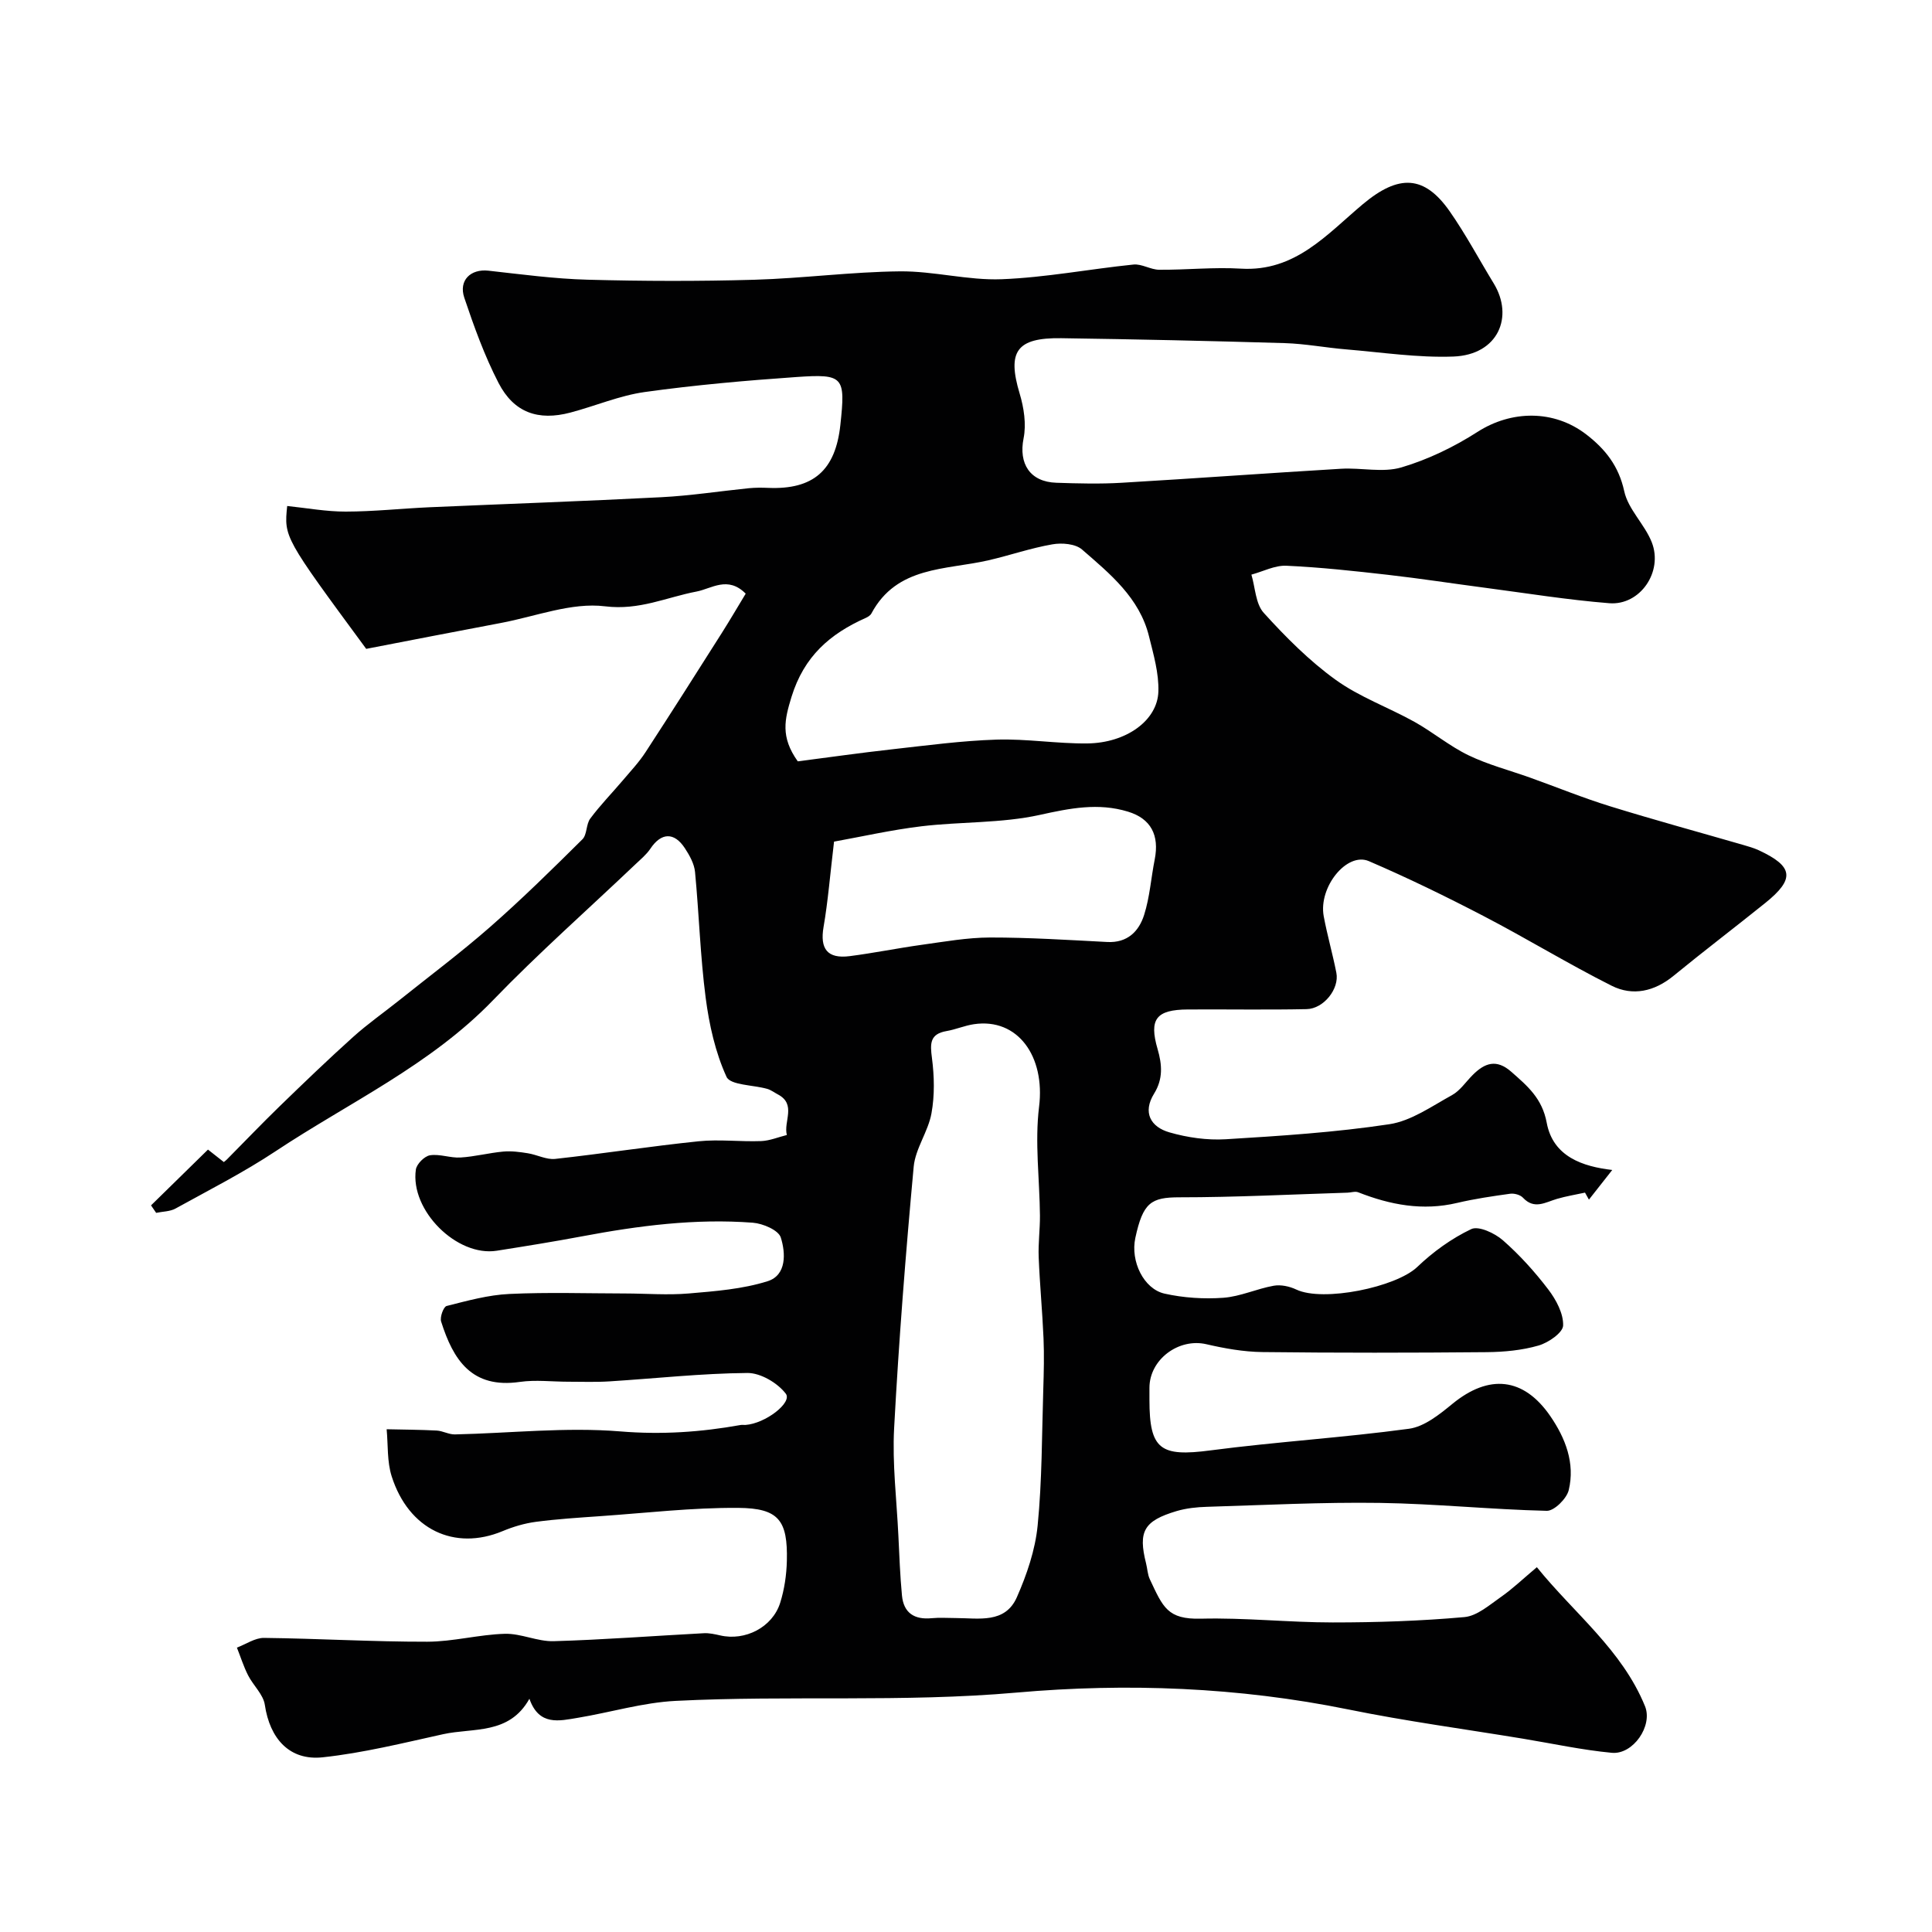
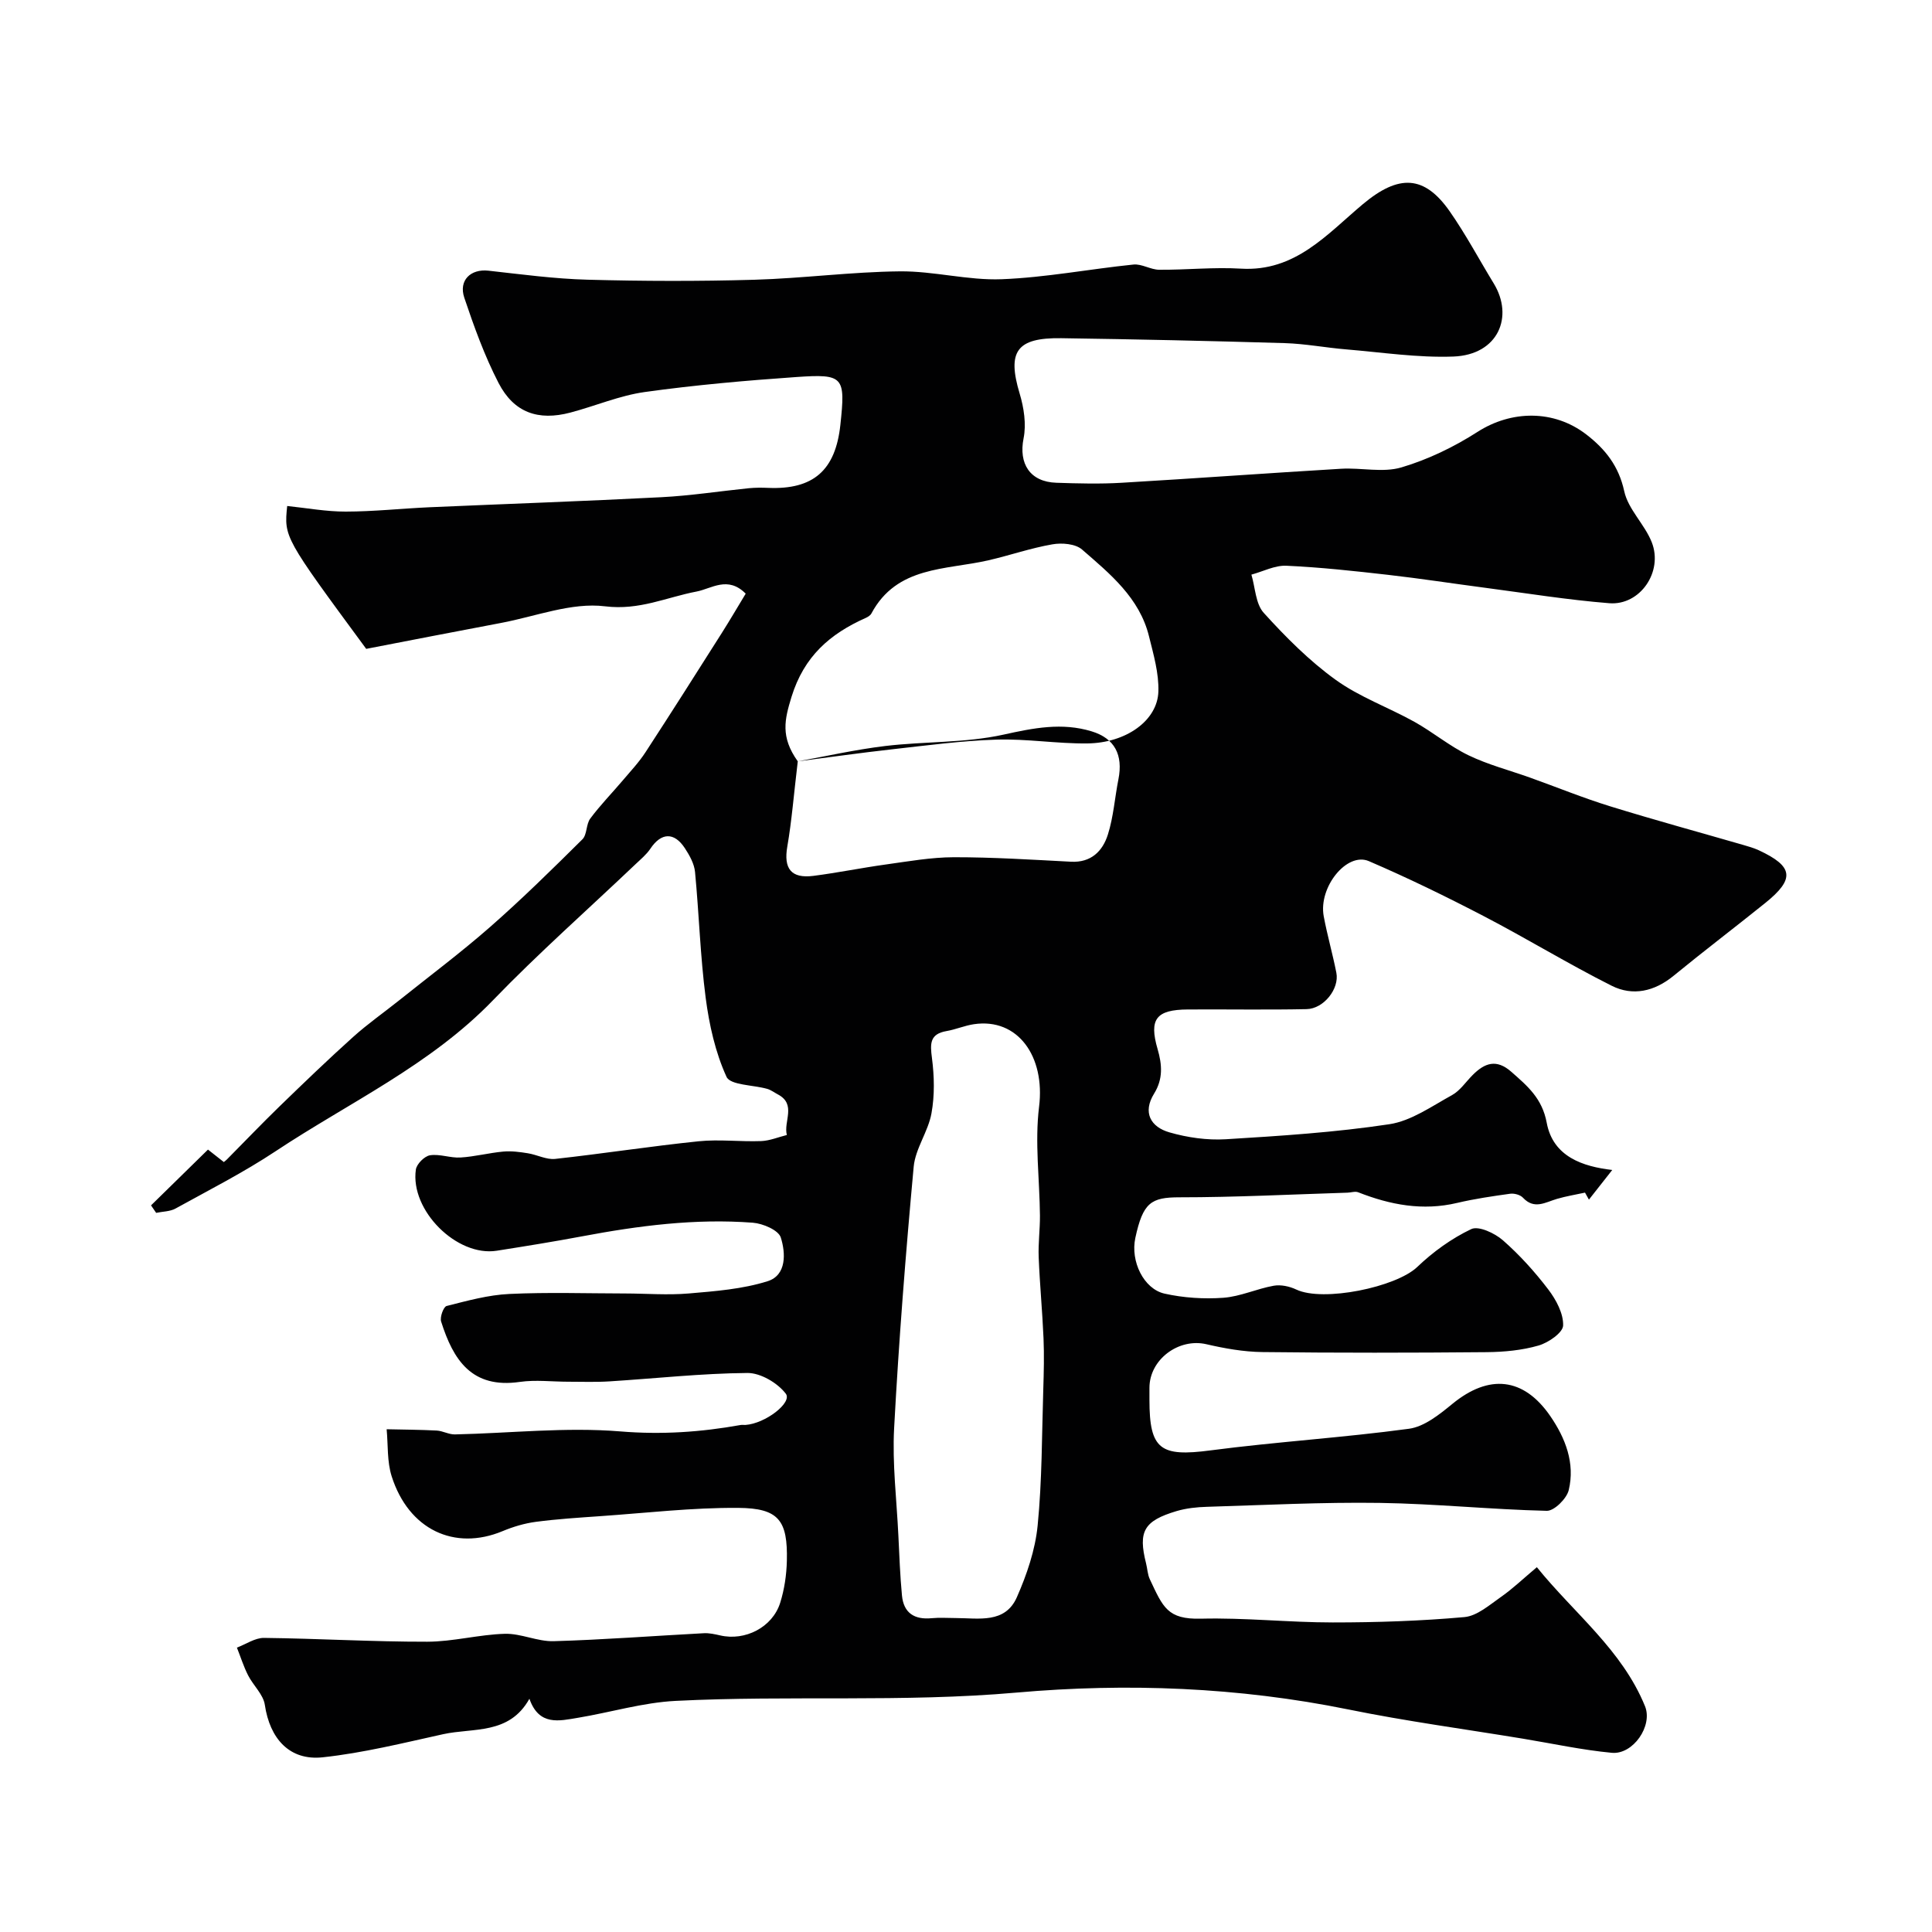
<svg xmlns="http://www.w3.org/2000/svg" enable-background="new 0 0 400 400" viewBox="0 0 400 400">
-   <path d="m31.27 249.56c3.89-3.81 7.78-7.62 11.79-11.55 1.28 1 2.27 1.78 3.28 2.58.21-.18.43-.32.61-.51 3.65-3.68 7.23-7.43 10.95-11.04 5-4.85 10.02-9.68 15.19-14.33 3.02-2.72 6.37-5.06 9.55-7.6 6.3-5.04 12.77-9.88 18.83-15.19 6.6-5.79 12.87-11.96 19.11-18.15.99-.98.74-3.11 1.63-4.3 2.07-2.78 4.51-5.28 6.76-7.93 1.61-1.9 3.34-3.74 4.69-5.82 5.33-8.18 10.56-16.43 15.79-24.68 1.71-2.7 3.32-5.46 4.94-8.13-3.71-3.74-7.05-1.04-10.16-.44-6.27 1.19-11.85 3.94-18.96 3.06-6.94-.86-14.37 2.1-21.57 3.45-9.41 1.77-18.81 3.61-27.88 5.36-17.02-23.11-17.02-23.11-16.36-29.58 4.04.42 8.09 1.17 12.13 1.16 5.78-.01 11.57-.64 17.35-.9 16-.7 32.01-1.25 48-2.08 6.05-.31 12.06-1.25 18.1-1.86 1.32-.13 2.67-.13 4-.07 9.34.39 13.94-3.61 14.95-13.05 1.07-9.98.72-10.58-9.11-9.9-10.48.73-20.96 1.65-31.36 3.1-5.24.73-10.27 2.9-15.43 4.26-6.66 1.76-11.69.02-14.87-6.13-2.9-5.61-5.07-11.64-7.09-17.64-1.22-3.63 1.34-6.01 4.98-5.61 6.85.76 13.7 1.69 20.57 1.87 11.49.31 23 .34 34.49.01 10.06-.29 20.09-1.64 30.15-1.74 7.02-.07 14.08 1.9 21.06 1.63 9.12-.35 18.19-2.11 27.3-3.04 1.72-.17 3.55 1.07 5.33 1.08 5.64.04 11.3-.57 16.91-.23 11.25.68 17.82-7.13 25.26-13.36 7.43-6.22 12.72-6.01 17.97 1.5 3.33 4.77 6.07 9.94 9.11 14.92 4.19 6.86.96 14.79-8.36 15.14-7.36.27-14.78-.87-22.16-1.48-4.25-.35-8.48-1.17-12.74-1.3-15.43-.46-30.86-.8-46.3-1.02-9.27-.13-11.2 2.78-8.59 11.47.88 2.93 1.4 6.33.81 9.27-1.04 5.21 1.29 9.01 6.79 9.19 4.51.15 9.05.27 13.55 0 15.14-.89 30.26-2 45.4-2.9 4.17-.25 8.64.86 12.49-.28 5.51-1.63 10.9-4.24 15.75-7.35 6.97-4.47 15.78-4.67 22.54.54 3.92 3.03 6.7 6.51 7.84 11.74.81 3.75 4.24 6.86 5.7 10.57 2.4 6.11-2.42 13.12-8.79 12.62-8.63-.69-17.21-2.08-25.81-3.21-6.65-.87-13.28-1.9-19.95-2.66-7.02-.8-14.05-1.57-21.1-1.89-2.38-.11-4.82 1.19-7.24 1.84.8 2.68.86 6.04 2.55 7.91 4.54 5.01 9.41 9.91 14.87 13.85 4.95 3.58 10.93 5.71 16.32 8.71 3.84 2.14 7.28 5.04 11.22 6.94 4.05 1.95 8.48 3.1 12.74 4.62 5.51 1.97 10.93 4.19 16.52 5.92 9.15 2.83 18.39 5.35 27.59 8.01 1.09.32 2.2.63 3.22 1.1 7.21 3.35 7.55 5.94 1.35 10.93-6.3 5.07-12.74 9.96-19 15.09-3.95 3.23-8.43 4.23-12.79 2.04-8.98-4.51-17.57-9.78-26.48-14.41-7.8-4.06-15.72-7.92-23.79-11.39-4.55-1.96-10.46 5.38-9.35 11.4.73 3.93 1.85 7.79 2.62 11.72.65 3.3-2.61 7.45-6.17 7.52-8.19.17-16.38.02-24.57.07-6.56.04-8.09 1.97-6.27 8.21.94 3.23 1.15 6.17-.72 9.2-2.44 3.93-.71 6.93 3.19 8.04 3.72 1.07 7.78 1.65 11.63 1.42 11.32-.69 22.68-1.42 33.87-3.11 4.53-.68 8.78-3.72 12.97-6.02 1.68-.92 2.87-2.75 4.28-4.16 2.49-2.5 4.92-3.41 8.03-.66 3.34 2.94 6.37 5.48 7.31 10.53 1.31 7.07 7.53 9.08 13.57 9.78-1.57 2-3.2 4.07-4.83 6.14-.27-.48-.54-.97-.81-1.45-1.94.42-3.92.74-5.82 1.3-2.39.7-4.68 2.27-7.03-.25-.56-.6-1.79-.93-2.64-.82-3.68.51-7.37 1.05-10.98 1.9-7.13 1.69-13.85.41-20.49-2.2-.63-.25-1.48.06-2.23.08-11.59.36-23.18.96-34.77.96-5.89 0-7.56 1.09-9.14 8.4-1.05 4.86 1.74 10.57 6.04 11.54 3.94.88 8.16 1.15 12.19.86 3.51-.26 6.89-1.86 10.4-2.49 1.48-.27 3.29.12 4.68.78 5.54 2.64 20.68-.47 25.07-4.68 3.27-3.13 7.11-5.9 11.17-7.83 1.52-.72 4.86.84 6.54 2.31 3.47 3.04 6.62 6.53 9.42 10.21 1.61 2.11 3.14 4.98 3.06 7.44-.05 1.49-3.06 3.57-5.1 4.15-3.42.99-7.12 1.33-10.7 1.37-15.5.14-31 .16-46.49-.02-3.88-.05-7.8-.75-11.6-1.63-5.71-1.31-11.76 3.16-11.76 9.04v2.5c0 10.29 2.27 11.81 12.62 10.45 13.66-1.79 27.45-2.63 41.11-4.48 3.19-.43 6.34-2.98 9-5.16 7.55-6.19 14.72-5.51 20.25 2.52 3.15 4.58 5.17 9.76 3.83 15.34-.42 1.76-3 4.32-4.54 4.29-11.53-.27-23.05-1.47-34.58-1.64-11.92-.17-23.86.45-35.79.81-2.1.06-4.27.29-6.27.88-6.8 2.03-8 4.2-6.33 10.83.28 1.1.31 2.3.78 3.29 2.74 5.82 3.65 8.33 10.59 8.16 9.08-.23 18.19.78 27.28.78 9.1 0 18.22-.3 27.27-1.11 2.63-.24 5.19-2.52 7.56-4.17 2.41-1.68 4.56-3.75 7.43-6.16 7.71 9.55 17.63 17.1 22.39 28.78 1.66 4.07-2.47 10.06-6.87 9.65-6.16-.58-12.25-1.91-18.37-2.92-12.07-1.99-24.22-3.62-36.2-6.06-22.74-4.62-45.85-5.5-68.65-3.49-23.6 2.08-47.1.53-70.6 1.72-6.78.34-13.48 2.38-20.23 3.5-3.88.64-8.06 1.74-10.05-3.94-4.2 7.52-11.63 5.96-17.88 7.34-8.26 1.82-16.53 3.88-24.9 4.78-6.91.75-10.97-3.89-12-10.86-.32-2.16-2.4-4.01-3.47-6.12-.93-1.83-1.55-3.82-2.31-5.73 1.87-.7 3.75-2.03 5.61-2.01 11.27.13 22.54.81 33.8.79 5.36-.01 10.7-1.49 16.07-1.64 3.35-.09 6.76 1.63 10.11 1.53 10.37-.3 20.72-1.1 31.08-1.65 1.11-.06 2.27.2 3.37.45 5.16 1.21 10.84-1.66 12.44-6.75.87-2.77 1.31-5.77 1.38-8.67.2-8.39-1.66-10.92-10.08-10.98-9.53-.07-19.08 1.06-28.62 1.72-4.43.31-8.87.59-13.27 1.17-2.34.31-4.69 1.01-6.87 1.92-9.98 4.16-19.47-.32-22.98-11.35-.97-3.05-.73-6.48-1.04-9.74 3.45.08 6.91.09 10.36.27 1.27.07 2.53.83 3.78.8 11.43-.25 22.93-1.55 34.26-.62 8.52.7 16.65.15 24.89-1.33.32-.06.67.01 1-.01 4.14-.29 9.75-4.64 8.35-6.47-1.7-2.23-5.22-4.31-7.94-4.29-9.53.08-19.05 1.14-28.57 1.74-2.85.18-5.71.07-8.57.07-3.33 0-6.72-.43-9.99.04-9.97 1.44-13.78-4.57-16.29-12.5-.29-.91.49-3.06 1.14-3.22 4.27-1.08 8.62-2.29 12.99-2.49 7.98-.38 15.99-.11 23.99-.1 4.38.01 8.79.37 13.14 0 5.5-.47 11.14-.9 16.34-2.54 3.96-1.25 3.74-5.86 2.72-9.06-.49-1.52-3.7-2.89-5.78-3.05-11.91-.91-23.67.62-35.36 2.82-5.86 1.1-11.76 2.05-17.66 2.98-8.25 1.3-17.97-8.35-16.75-16.81.17-1.15 1.78-2.77 2.92-2.95 2.03-.32 4.23.59 6.32.46 2.97-.18 5.9-.96 8.87-1.23 1.67-.15 3.4.08 5.07.35 1.91.3 3.85 1.37 5.67 1.17 9.92-1.09 19.78-2.63 29.7-3.65 4.26-.44 8.62.12 12.93-.04 1.79-.07 3.55-.82 5.33-1.26-.74-2.78 2.06-6.36-1.89-8.42-.72-.38-1.4-.91-2.17-1.13-2.91-.83-7.63-.75-8.43-2.49-2.32-5.07-3.59-10.79-4.32-16.38-1.12-8.62-1.37-17.36-2.2-26.03-.16-1.7-1.13-3.44-2.1-4.92-2.23-3.41-4.92-3.25-7.15.1-.82 1.22-2.02 2.2-3.1 3.23-9.85 9.37-20.07 18.39-29.5 28.16-12.98 13.44-29.78 21.15-44.99 31.24-6.62 4.39-13.74 8.01-20.71 11.86-1.15.64-2.67.61-4.02.9-.35-.53-.7-1.04-1.06-1.55zm166.62 85.44c4.73.01 10.21 1.2 12.64-4.31 2.06-4.68 3.8-9.77 4.3-14.82.93-9.36.87-18.81 1.17-28.23.11-3.52.2-7.05.05-10.57-.24-5.59-.78-11.18-1-16.77-.12-2.87.28-5.76.26-8.63-.07-7.52-1.09-15.15-.18-22.54 1.29-10.4-4.39-18.43-13.49-17.08-1.91.28-3.75 1.09-5.66 1.42-3.5.6-3.42 2.61-3.03 5.58.49 3.77.58 7.74-.1 11.46-.68 3.78-3.33 7.28-3.68 11.04-1.66 18.01-3.08 36.06-4.05 54.12-.4 7.39.53 14.85.88 22.27.2 4.13.35 8.26.74 12.37.34 3.64 2.57 5.07 6.16 4.72 1.65-.16 3.33-.03 4.99-.03zm-32.72-177.37c6.29-.81 12.92-1.76 19.58-2.5 7.17-.8 14.35-1.77 21.55-2 6.26-.2 12.55.86 18.82.79 8.04-.09 14.53-4.75 14.71-10.75.12-3.79-1.01-7.67-1.94-11.42-1.96-7.98-8.08-12.95-13.87-17.98-1.37-1.19-4.17-1.42-6.14-1.07-4.46.77-8.79 2.28-13.22 3.3-8.84 2.04-18.97 1.14-24.25 11.02-.21.4-.72.71-1.16.91-7.41 3.3-12.78 7.94-15.38 16.36-1.42 4.66-2.33 8.24 1.3 13.34zm7.51 16.62c-.83 6.93-1.25 12.34-2.17 17.66-.78 4.52.77 6.64 5.4 6.05 5-.64 9.96-1.66 14.95-2.35 4.69-.65 9.42-1.5 14.13-1.51 8.08-.01 16.17.51 24.25.93 4.18.22 6.56-2.2 7.64-5.61 1.17-3.68 1.43-7.65 2.19-11.47.99-5.03-.77-8.46-5.54-9.91-6.15-1.88-12.03-.7-18.27.68-7.94 1.75-16.32 1.38-24.46 2.35-6.24.75-12.41 2.15-18.12 3.18z" fill="#010102" />
+   <path d="m31.27 249.56c3.89-3.81 7.78-7.62 11.79-11.55 1.28 1 2.27 1.78 3.28 2.58.21-.18.43-.32.61-.51 3.65-3.68 7.23-7.43 10.95-11.04 5-4.85 10.02-9.68 15.19-14.33 3.02-2.72 6.37-5.06 9.55-7.6 6.3-5.04 12.77-9.88 18.83-15.19 6.6-5.79 12.87-11.96 19.11-18.15.99-.98.74-3.11 1.63-4.3 2.07-2.78 4.51-5.28 6.76-7.93 1.61-1.9 3.34-3.74 4.69-5.82 5.33-8.18 10.56-16.43 15.79-24.68 1.71-2.7 3.32-5.46 4.94-8.13-3.71-3.74-7.05-1.04-10.16-.44-6.27 1.19-11.85 3.94-18.96 3.06-6.94-.86-14.37 2.1-21.57 3.45-9.41 1.77-18.81 3.61-27.88 5.36-17.02-23.11-17.02-23.11-16.36-29.58 4.04.42 8.09 1.17 12.13 1.16 5.78-.01 11.57-.64 17.35-.9 16-.7 32.01-1.25 48-2.08 6.05-.31 12.06-1.25 18.1-1.86 1.32-.13 2.67-.13 4-.07 9.34.39 13.94-3.61 14.95-13.05 1.07-9.98.72-10.58-9.11-9.9-10.48.73-20.96 1.65-31.36 3.1-5.24.73-10.27 2.9-15.43 4.26-6.66 1.76-11.69.02-14.87-6.13-2.9-5.61-5.07-11.64-7.09-17.64-1.22-3.63 1.34-6.01 4.98-5.61 6.85.76 13.7 1.69 20.57 1.87 11.49.31 23 .34 34.49.01 10.06-.29 20.09-1.64 30.15-1.74 7.02-.07 14.08 1.9 21.06 1.63 9.12-.35 18.19-2.11 27.3-3.04 1.72-.17 3.55 1.07 5.33 1.08 5.64.04 11.3-.57 16.91-.23 11.25.68 17.82-7.13 25.26-13.36 7.43-6.22 12.72-6.01 17.97 1.5 3.33 4.77 6.07 9.94 9.11 14.92 4.19 6.86.96 14.79-8.36 15.14-7.36.27-14.78-.87-22.16-1.48-4.25-.35-8.48-1.17-12.74-1.3-15.43-.46-30.86-.8-46.3-1.02-9.27-.13-11.2 2.78-8.59 11.47.88 2.93 1.4 6.33.81 9.27-1.04 5.21 1.29 9.01 6.79 9.19 4.51.15 9.05.27 13.55 0 15.14-.89 30.26-2 45.4-2.9 4.17-.25 8.64.86 12.49-.28 5.51-1.63 10.9-4.24 15.75-7.35 6.97-4.47 15.78-4.67 22.54.54 3.92 3.03 6.7 6.51 7.84 11.74.81 3.75 4.24 6.86 5.7 10.57 2.4 6.11-2.42 13.12-8.79 12.62-8.63-.69-17.21-2.08-25.81-3.21-6.65-.87-13.28-1.9-19.95-2.66-7.02-.8-14.05-1.57-21.1-1.89-2.38-.11-4.82 1.19-7.24 1.84.8 2.68.86 6.04 2.55 7.91 4.54 5.01 9.41 9.91 14.87 13.85 4.95 3.58 10.93 5.71 16.32 8.71 3.84 2.14 7.28 5.04 11.22 6.94 4.05 1.95 8.48 3.1 12.74 4.62 5.51 1.97 10.93 4.19 16.52 5.92 9.15 2.83 18.39 5.35 27.59 8.01 1.09.32 2.2.63 3.22 1.1 7.21 3.35 7.55 5.94 1.35 10.93-6.3 5.07-12.74 9.96-19 15.09-3.95 3.23-8.43 4.23-12.79 2.04-8.98-4.51-17.57-9.78-26.48-14.41-7.8-4.06-15.72-7.92-23.79-11.39-4.55-1.96-10.46 5.38-9.35 11.4.73 3.93 1.85 7.79 2.62 11.72.65 3.3-2.61 7.45-6.17 7.52-8.19.17-16.38.02-24.57.07-6.56.04-8.09 1.97-6.27 8.21.94 3.23 1.15 6.17-.72 9.2-2.44 3.93-.71 6.93 3.19 8.04 3.72 1.07 7.78 1.65 11.63 1.42 11.32-.69 22.68-1.42 33.87-3.11 4.53-.68 8.78-3.72 12.97-6.02 1.68-.92 2.87-2.75 4.28-4.16 2.49-2.5 4.92-3.41 8.03-.66 3.34 2.94 6.37 5.48 7.31 10.53 1.31 7.07 7.53 9.08 13.57 9.78-1.57 2-3.2 4.07-4.83 6.14-.27-.48-.54-.97-.81-1.45-1.94.42-3.92.74-5.82 1.3-2.39.7-4.68 2.27-7.03-.25-.56-.6-1.79-.93-2.64-.82-3.68.51-7.37 1.05-10.98 1.9-7.13 1.69-13.85.41-20.49-2.2-.63-.25-1.48.06-2.23.08-11.59.36-23.18.96-34.77.96-5.89 0-7.56 1.09-9.14 8.4-1.05 4.86 1.74 10.57 6.04 11.54 3.94.88 8.16 1.15 12.19.86 3.51-.26 6.89-1.86 10.4-2.49 1.48-.27 3.29.12 4.68.78 5.54 2.64 20.68-.47 25.07-4.68 3.27-3.13 7.11-5.9 11.17-7.83 1.52-.72 4.86.84 6.54 2.31 3.47 3.04 6.62 6.53 9.42 10.21 1.61 2.11 3.14 4.98 3.06 7.44-.05 1.49-3.06 3.57-5.1 4.15-3.42.99-7.12 1.33-10.7 1.37-15.5.14-31 .16-46.49-.02-3.88-.05-7.8-.75-11.6-1.63-5.71-1.31-11.76 3.16-11.76 9.04v2.5c0 10.29 2.27 11.81 12.62 10.45 13.66-1.79 27.45-2.63 41.11-4.48 3.19-.43 6.34-2.98 9-5.16 7.55-6.19 14.72-5.51 20.25 2.52 3.15 4.58 5.17 9.76 3.83 15.34-.42 1.76-3 4.32-4.54 4.29-11.53-.27-23.05-1.47-34.58-1.64-11.92-.17-23.86.45-35.79.81-2.1.06-4.27.29-6.27.88-6.8 2.03-8 4.2-6.33 10.83.28 1.1.31 2.3.78 3.29 2.74 5.82 3.65 8.33 10.59 8.16 9.08-.23 18.19.78 27.28.78 9.1 0 18.22-.3 27.27-1.11 2.63-.24 5.19-2.52 7.56-4.17 2.41-1.68 4.56-3.75 7.43-6.16 7.71 9.55 17.63 17.1 22.39 28.78 1.66 4.07-2.47 10.06-6.87 9.65-6.16-.58-12.25-1.91-18.37-2.92-12.07-1.99-24.22-3.62-36.2-6.06-22.74-4.62-45.85-5.5-68.65-3.49-23.6 2.08-47.1.53-70.6 1.72-6.78.34-13.48 2.38-20.23 3.5-3.88.64-8.06 1.74-10.05-3.94-4.2 7.52-11.63 5.96-17.88 7.34-8.26 1.82-16.53 3.88-24.9 4.78-6.91.75-10.97-3.89-12-10.86-.32-2.16-2.4-4.01-3.47-6.12-.93-1.83-1.55-3.82-2.31-5.73 1.87-.7 3.75-2.03 5.61-2.01 11.27.13 22.54.81 33.8.79 5.36-.01 10.7-1.49 16.07-1.64 3.35-.09 6.76 1.63 10.11 1.53 10.37-.3 20.72-1.1 31.08-1.65 1.11-.06 2.27.2 3.37.45 5.16 1.21 10.84-1.66 12.44-6.75.87-2.77 1.31-5.77 1.38-8.67.2-8.39-1.66-10.92-10.08-10.98-9.53-.07-19.08 1.06-28.62 1.72-4.43.31-8.87.59-13.27 1.17-2.34.31-4.69 1.01-6.87 1.92-9.98 4.16-19.47-.32-22.98-11.35-.97-3.05-.73-6.48-1.04-9.74 3.45.08 6.91.09 10.36.27 1.27.07 2.53.83 3.78.8 11.43-.25 22.93-1.55 34.26-.62 8.52.7 16.65.15 24.89-1.33.32-.06.67.01 1-.01 4.14-.29 9.75-4.64 8.35-6.47-1.7-2.23-5.22-4.31-7.94-4.29-9.53.08-19.05 1.14-28.57 1.74-2.85.18-5.71.07-8.57.07-3.33 0-6.72-.43-9.99.04-9.97 1.44-13.78-4.57-16.29-12.5-.29-.91.49-3.06 1.14-3.22 4.27-1.08 8.62-2.29 12.99-2.49 7.98-.38 15.99-.11 23.99-.1 4.38.01 8.79.37 13.14 0 5.5-.47 11.14-.9 16.34-2.54 3.96-1.25 3.74-5.86 2.72-9.06-.49-1.52-3.7-2.89-5.78-3.05-11.91-.91-23.67.62-35.36 2.82-5.86 1.1-11.76 2.05-17.66 2.98-8.25 1.3-17.97-8.35-16.75-16.81.17-1.15 1.78-2.77 2.92-2.95 2.03-.32 4.23.59 6.32.46 2.97-.18 5.9-.96 8.87-1.23 1.67-.15 3.4.08 5.07.35 1.91.3 3.85 1.37 5.67 1.17 9.92-1.09 19.78-2.63 29.7-3.65 4.26-.44 8.62.12 12.93-.04 1.79-.07 3.55-.82 5.33-1.26-.74-2.78 2.06-6.36-1.89-8.42-.72-.38-1.4-.91-2.17-1.13-2.91-.83-7.63-.75-8.43-2.49-2.32-5.07-3.59-10.79-4.32-16.38-1.12-8.62-1.37-17.36-2.2-26.03-.16-1.7-1.13-3.44-2.1-4.92-2.23-3.41-4.92-3.25-7.15.1-.82 1.22-2.02 2.2-3.1 3.23-9.85 9.37-20.07 18.39-29.5 28.16-12.98 13.44-29.78 21.15-44.99 31.24-6.62 4.39-13.74 8.01-20.71 11.86-1.15.64-2.67.61-4.02.9-.35-.53-.7-1.04-1.06-1.55zm166.62 85.44c4.73.01 10.21 1.2 12.64-4.31 2.06-4.68 3.8-9.77 4.3-14.82.93-9.36.87-18.81 1.17-28.23.11-3.52.2-7.05.05-10.57-.24-5.59-.78-11.18-1-16.77-.12-2.87.28-5.76.26-8.63-.07-7.52-1.09-15.15-.18-22.54 1.29-10.4-4.39-18.43-13.49-17.08-1.91.28-3.75 1.09-5.66 1.42-3.5.6-3.42 2.61-3.03 5.58.49 3.77.58 7.74-.1 11.46-.68 3.78-3.33 7.28-3.68 11.04-1.66 18.01-3.08 36.06-4.05 54.12-.4 7.39.53 14.85.88 22.27.2 4.13.35 8.26.74 12.37.34 3.64 2.57 5.07 6.16 4.72 1.65-.16 3.33-.03 4.99-.03zm-32.72-177.37c6.29-.81 12.92-1.76 19.58-2.5 7.17-.8 14.35-1.77 21.55-2 6.26-.2 12.55.86 18.82.79 8.04-.09 14.53-4.75 14.71-10.75.12-3.79-1.01-7.67-1.94-11.42-1.96-7.98-8.08-12.95-13.87-17.98-1.37-1.19-4.17-1.42-6.14-1.07-4.46.77-8.79 2.28-13.22 3.3-8.84 2.04-18.97 1.14-24.25 11.02-.21.4-.72.71-1.16.91-7.41 3.3-12.78 7.94-15.38 16.36-1.42 4.66-2.33 8.24 1.3 13.34zc-.83 6.93-1.25 12.34-2.17 17.66-.78 4.52.77 6.64 5.4 6.05 5-.64 9.96-1.66 14.95-2.35 4.69-.65 9.42-1.5 14.13-1.51 8.08-.01 16.17.51 24.25.93 4.18.22 6.56-2.2 7.64-5.61 1.17-3.68 1.43-7.65 2.19-11.47.99-5.03-.77-8.46-5.54-9.91-6.15-1.88-12.03-.7-18.27.68-7.94 1.75-16.32 1.38-24.46 2.35-6.24.75-12.41 2.15-18.12 3.18z" fill="#010102" />
</svg>